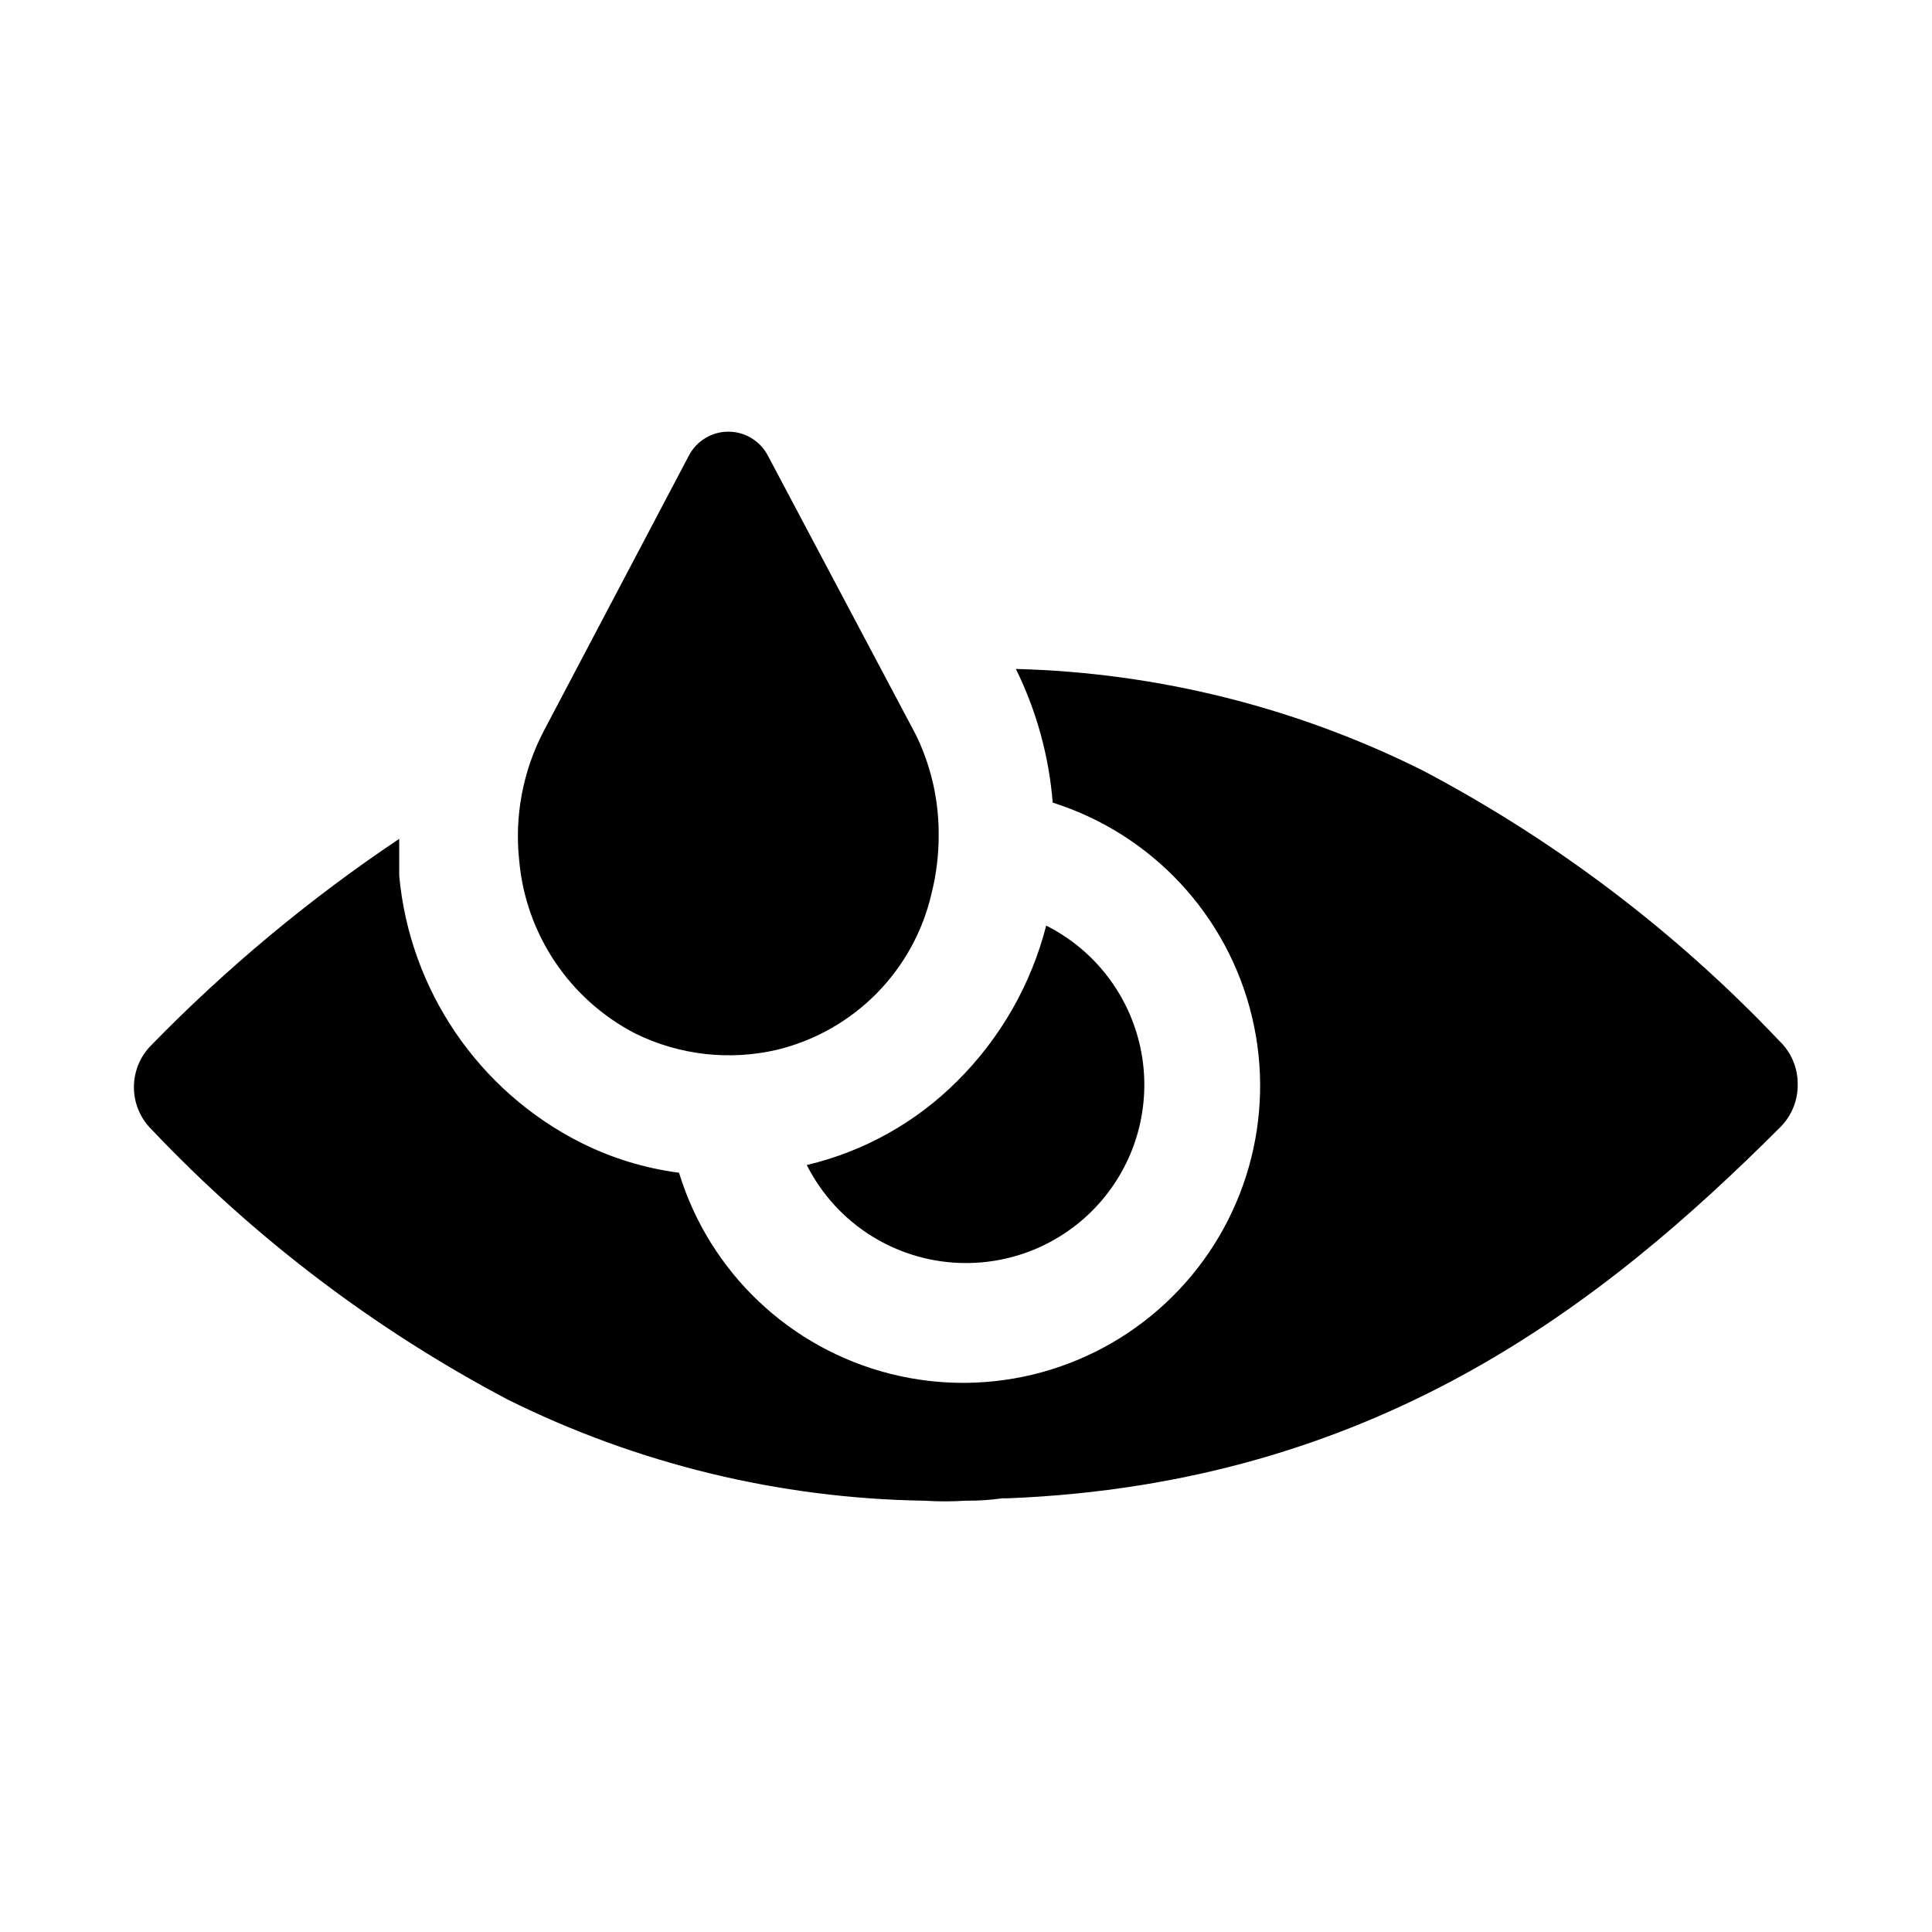
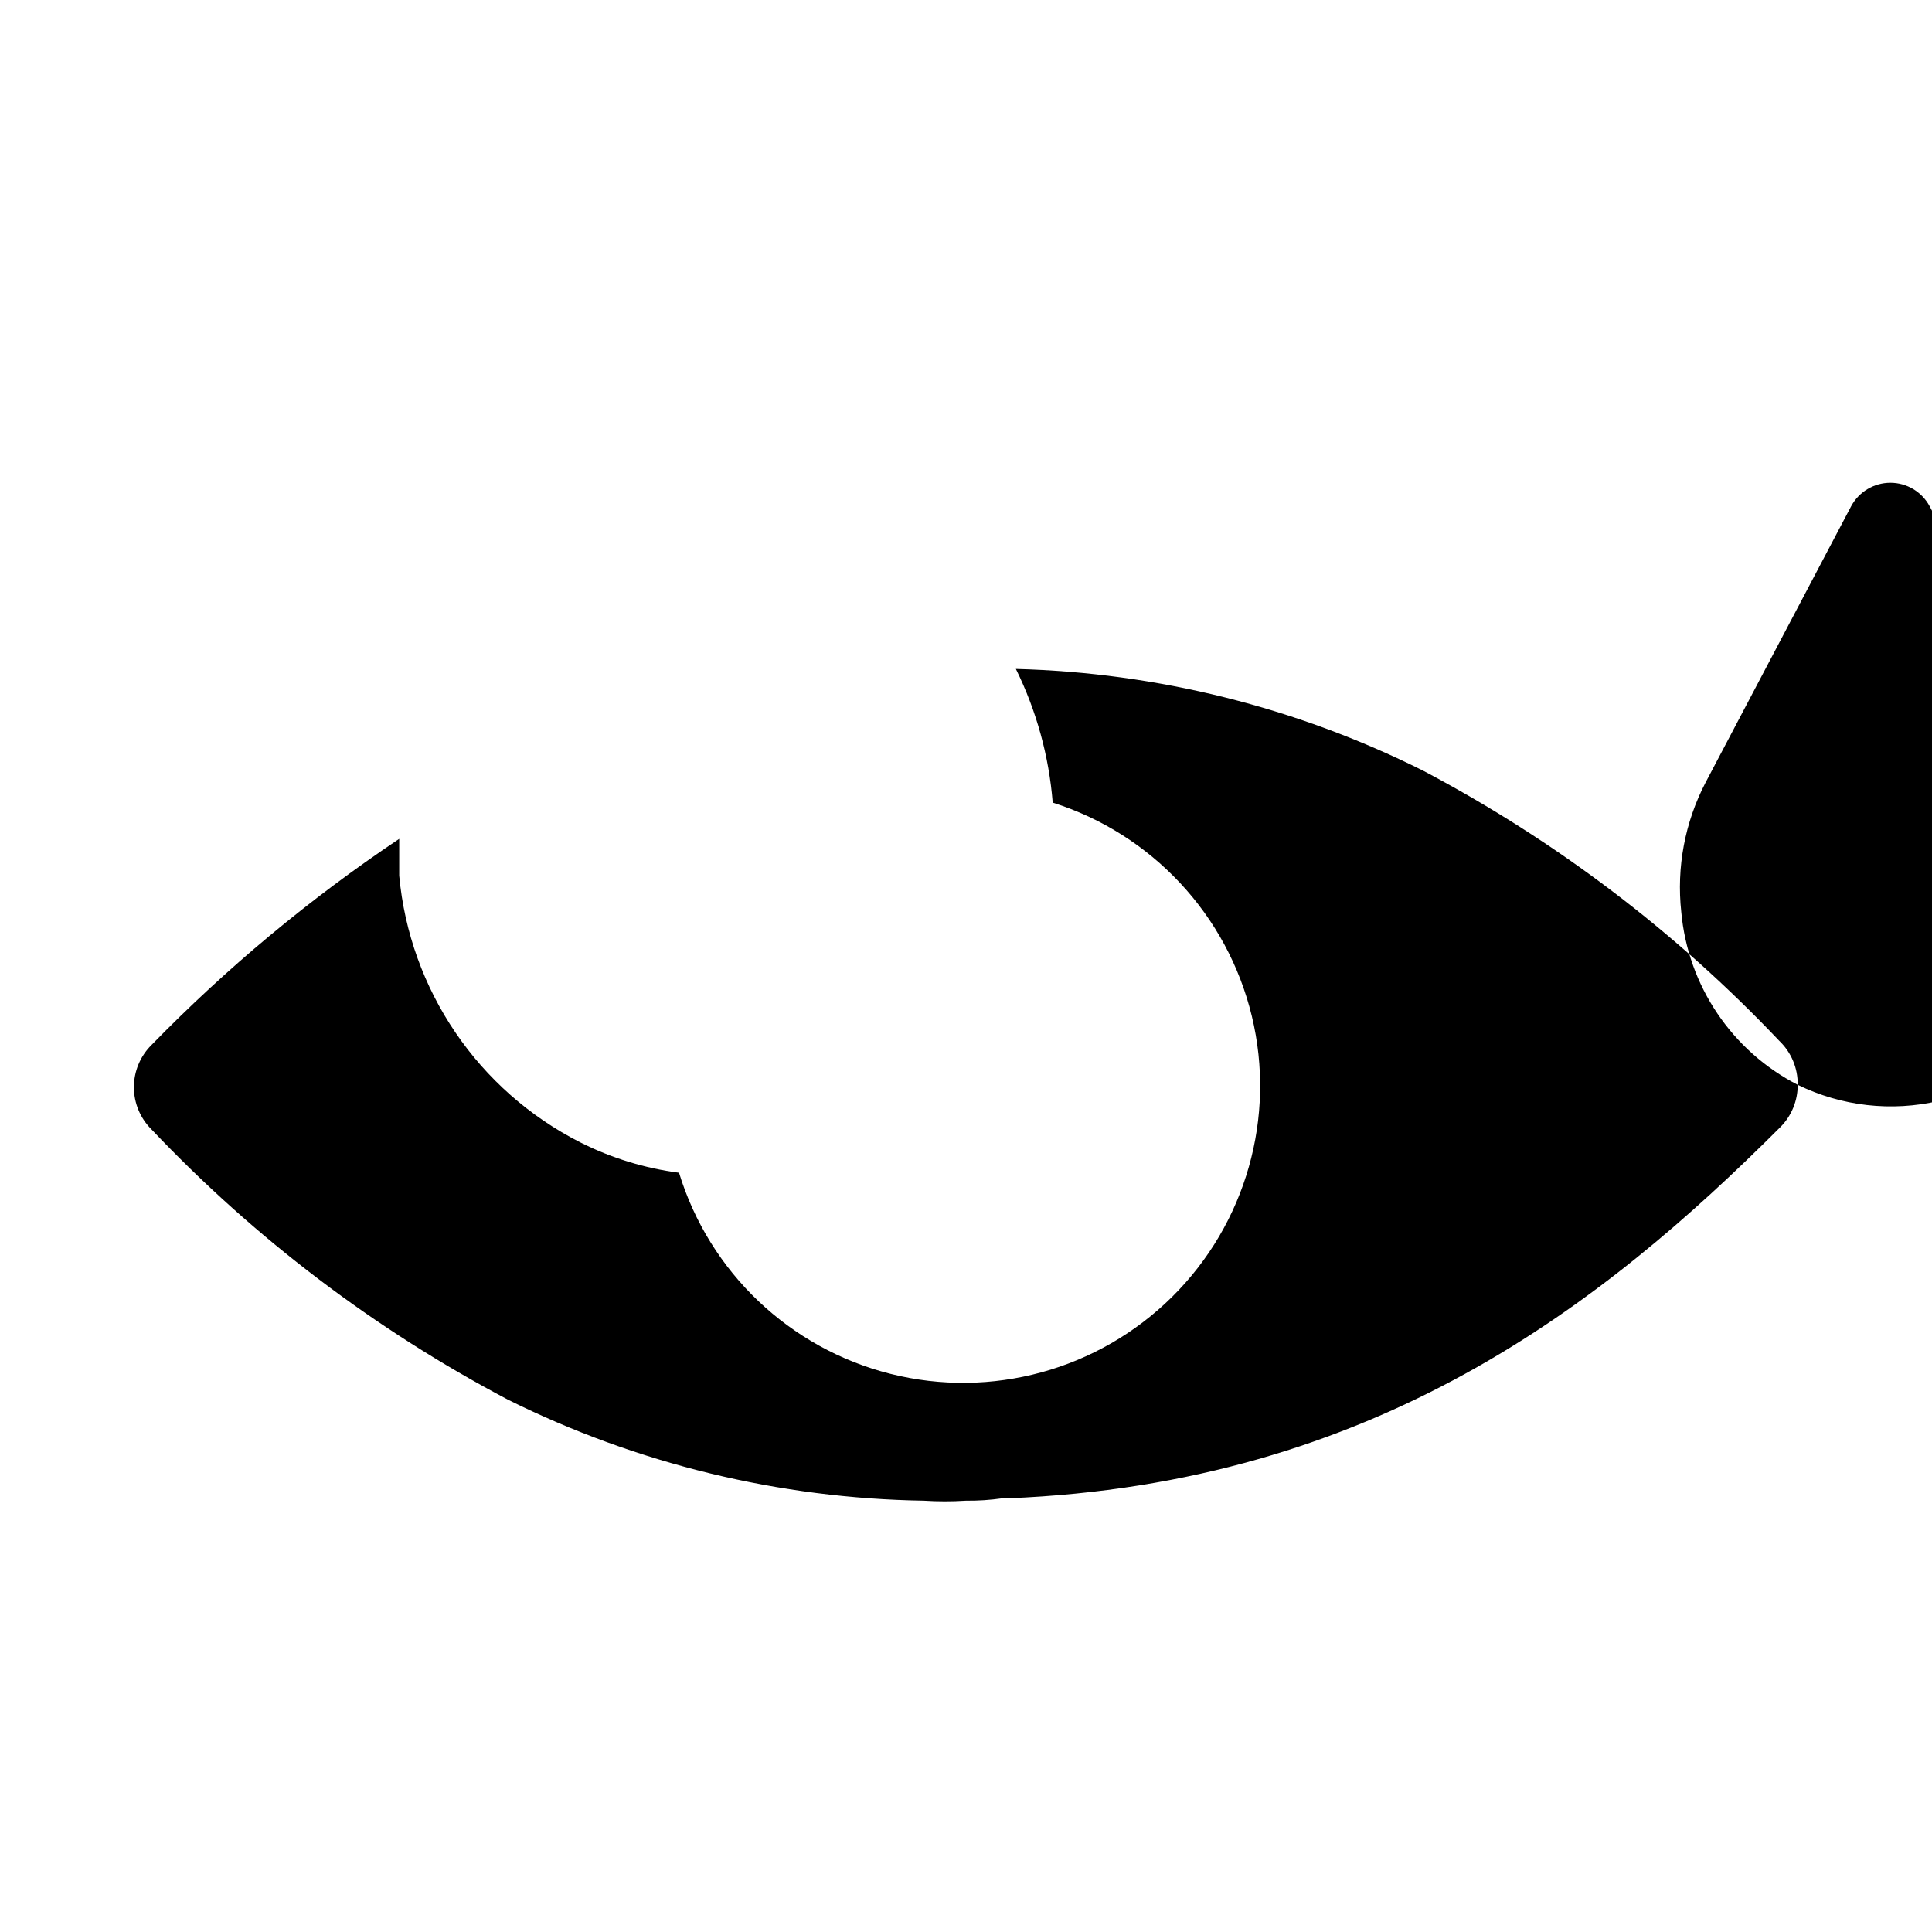
<svg xmlns="http://www.w3.org/2000/svg" fill="#000000" width="800px" height="800px" version="1.1" viewBox="144 144 512 512">
-   <path d="m620.41 431.49c0.023 4.184-1.617 8.207-4.566 11.176-47.23 47.23-107.53 94.465-204.67 98.398h-1.574v0.004c-3.18 0.453-6.391 0.664-9.602 0.629-3.723 0.238-7.457 0.238-11.18 0-38.273-0.598-75.926-9.742-110.21-26.766-35.191-18.559-67.102-42.758-94.465-71.637-2.981-2.953-4.656-6.981-4.656-11.176 0-4.199 1.676-8.223 4.656-11.18 19.926-20.441 41.93-38.75 65.652-54.633v9.762c2.781 30.254 20.918 56.957 48.02 70.691 8.195 4.129 17.031 6.844 26.133 8.031 8.066 26.355 29.328 46.574 56.059 53.301 26.73 6.731 55.031-1.012 74.613-20.406 19.582-19.398 27.598-47.625 21.125-74.414-6.473-26.793-26.488-48.25-52.766-56.566-0.988-12.32-4.301-24.34-9.762-35.426 37.488 0.973 74.301 10.164 107.85 26.922 35.188 18.562 67.098 42.762 94.465 71.637 3.18 3.031 4.949 7.258 4.879 11.652zm-307.95-13.539v-0.004c11.629 5.691 24.863 7.191 37.473 4.254 9.992-2.426 19.113-7.582 26.344-14.895 7.227-7.312 12.281-16.492 14.59-26.516 1.289-5.144 1.926-10.438 1.891-15.742 0.016-7.773-1.48-15.473-4.41-22.672-0.648-1.613-1.383-3.191-2.203-4.723l-38.73-73.051c-2.062-3.82-6.051-6.203-10.391-6.203-4.34 0-8.332 2.383-10.391 6.203l-38.574 73.207c-5.5 10.551-7.746 22.496-6.457 34.324 1.762 19.547 13.406 36.836 30.859 45.812zm87.539 60.77c14.281 0.008 27.801-6.445 36.773-17.555 8.973-11.113 12.438-25.688 9.422-39.648-3.016-13.957-12.184-25.805-24.941-32.223-3.981 15.559-12.086 29.754-23.461 41.09-10.98 11.039-24.832 18.781-39.988 22.359 3.938 7.812 9.965 14.379 17.418 18.965 7.449 4.586 16.027 7.016 24.777 7.012z" />
+   <path d="m620.41 431.49c0.023 4.184-1.617 8.207-4.566 11.176-47.23 47.23-107.53 94.465-204.67 98.398h-1.574v0.004c-3.18 0.453-6.391 0.664-9.602 0.629-3.723 0.238-7.457 0.238-11.18 0-38.273-0.598-75.926-9.742-110.21-26.766-35.191-18.559-67.102-42.758-94.465-71.637-2.981-2.953-4.656-6.981-4.656-11.176 0-4.199 1.676-8.223 4.656-11.18 19.926-20.441 41.93-38.75 65.652-54.633v9.762c2.781 30.254 20.918 56.957 48.02 70.691 8.195 4.129 17.031 6.844 26.133 8.031 8.066 26.355 29.328 46.574 56.059 53.301 26.73 6.731 55.031-1.012 74.613-20.406 19.582-19.398 27.598-47.625 21.125-74.414-6.473-26.793-26.488-48.25-52.766-56.566-0.988-12.32-4.301-24.34-9.762-35.426 37.488 0.973 74.301 10.164 107.85 26.922 35.188 18.562 67.098 42.762 94.465 71.637 3.18 3.031 4.949 7.258 4.879 11.652zv-0.004c11.629 5.691 24.863 7.191 37.473 4.254 9.992-2.426 19.113-7.582 26.344-14.895 7.227-7.312 12.281-16.492 14.59-26.516 1.289-5.144 1.926-10.438 1.891-15.742 0.016-7.773-1.48-15.473-4.41-22.672-0.648-1.613-1.383-3.191-2.203-4.723l-38.73-73.051c-2.062-3.82-6.051-6.203-10.391-6.203-4.34 0-8.332 2.383-10.391 6.203l-38.574 73.207c-5.5 10.551-7.746 22.496-6.457 34.324 1.762 19.547 13.406 36.836 30.859 45.812zm87.539 60.77c14.281 0.008 27.801-6.445 36.773-17.555 8.973-11.113 12.438-25.688 9.422-39.648-3.016-13.957-12.184-25.805-24.941-32.223-3.981 15.559-12.086 29.754-23.461 41.09-10.98 11.039-24.832 18.781-39.988 22.359 3.938 7.812 9.965 14.379 17.418 18.965 7.449 4.586 16.027 7.016 24.777 7.012z" />
</svg>